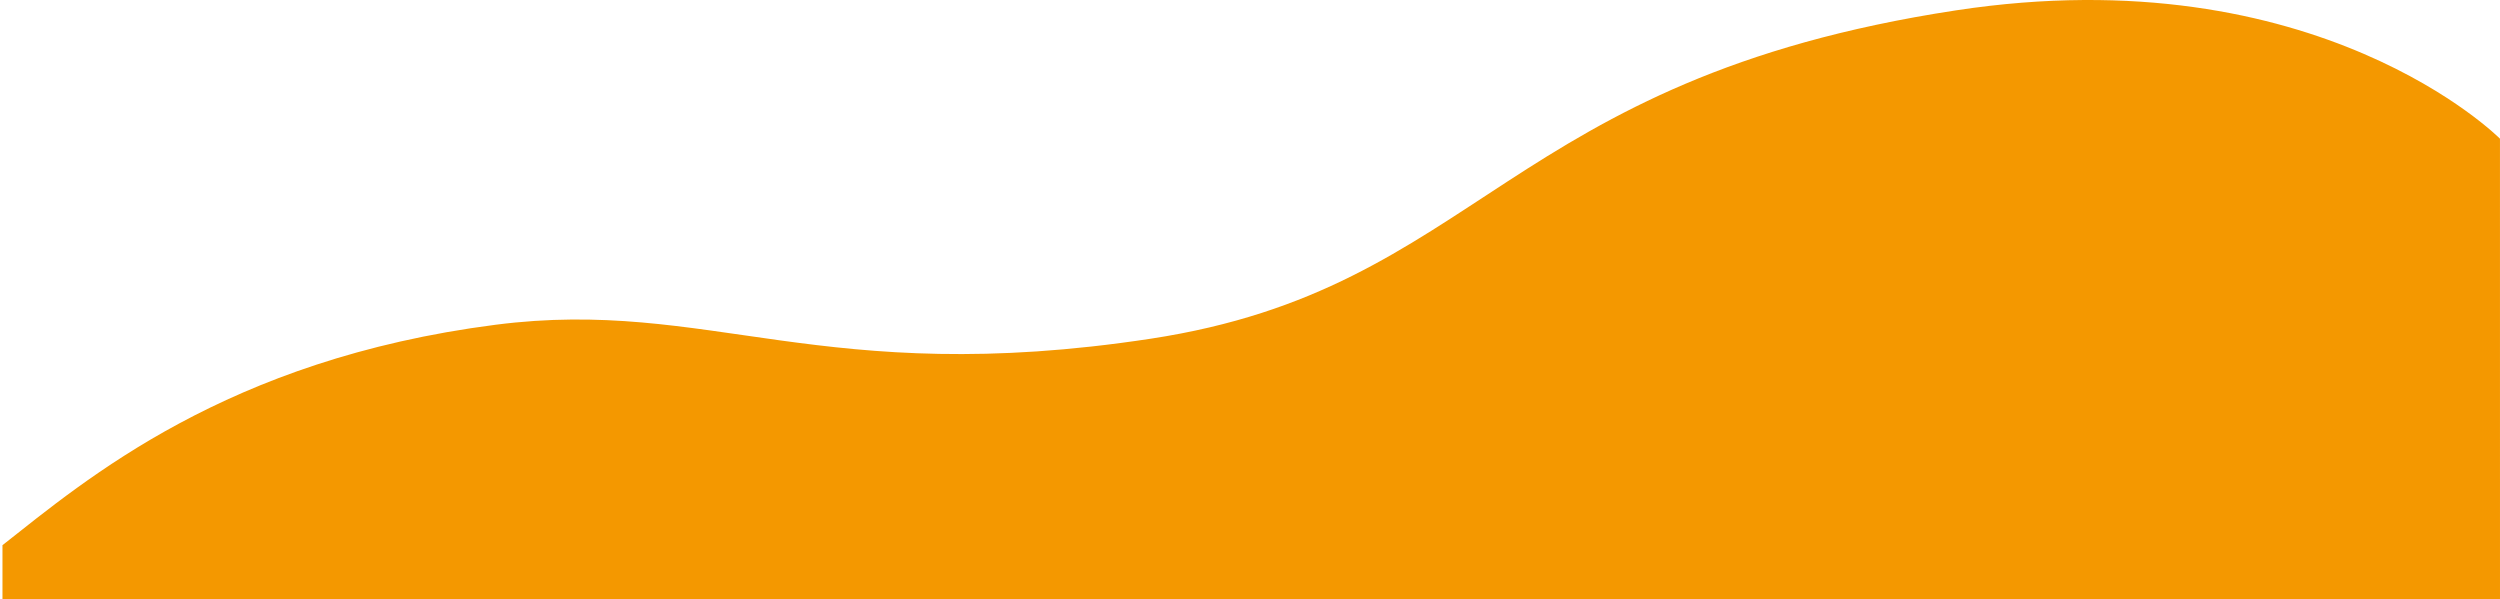
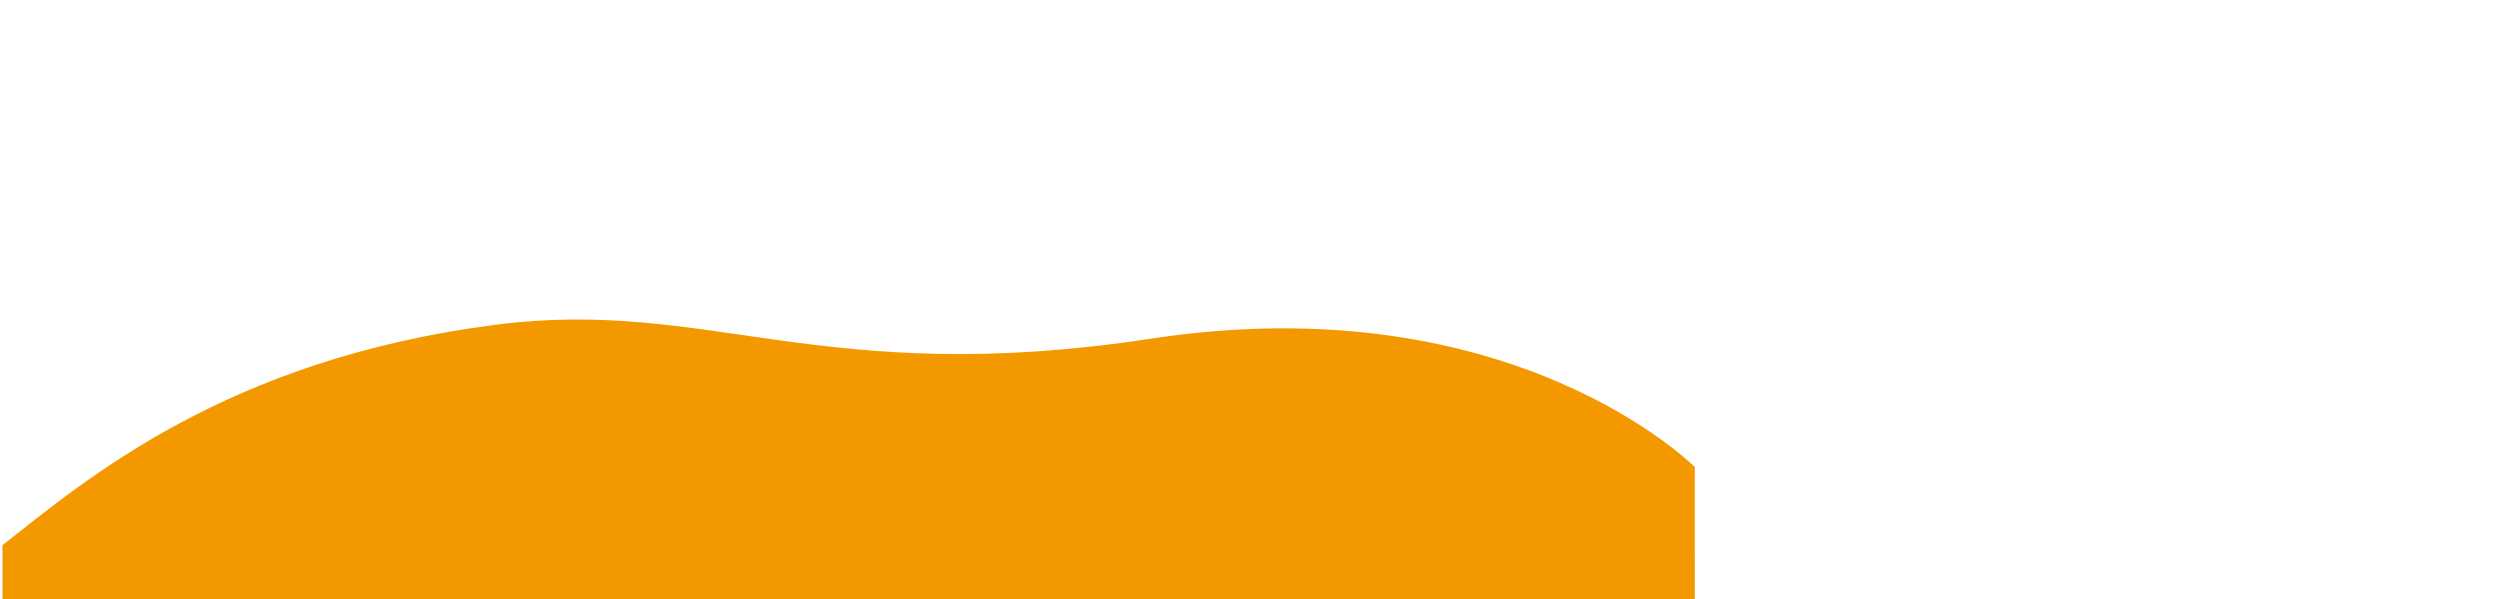
<svg xmlns="http://www.w3.org/2000/svg" width="100%" height="100%" viewBox="0 0 1001 240" version="1.1" xml:space="preserve" style="fill-rule:evenodd;clip-rule:evenodd;stroke-linejoin:round;stroke-miterlimit:2;">
-   <rect id="bg_wave_orange02_2021" x="0.99" y="-0" width="1000.01" height="239.957" style="fill:none;" />
  <clipPath id="_clip1">
    <rect x="0.99" y="-0" width="1000.01" height="239.957" />
  </clipPath>
  <g clip-path="url(#_clip1)">
-     <path d="M0.99,218.288c33.36,-26.214 89.646,-74.377 197.404,-88.252c85.503,-11.005 130.276,25.735 262.374,5.579c132.098,-20.157 141.199,-103.818 322.396,-131.467c144.946,-22.112 217.826,51.389 217.826,51.389l-0,1.283l0.01,202.829l-1000.01,-0.692l0.001,-40.669Z" style="fill:#f49800;fill-rule:nonzero;" />
+     <path d="M0.99,218.288c33.36,-26.214 89.646,-74.377 197.404,-88.252c85.503,-11.005 130.276,25.735 262.374,5.579c144.946,-22.112 217.826,51.389 217.826,51.389l-0,1.283l0.01,202.829l-1000.01,-0.692l0.001,-40.669Z" style="fill:#f49800;fill-rule:nonzero;" />
  </g>
</svg>